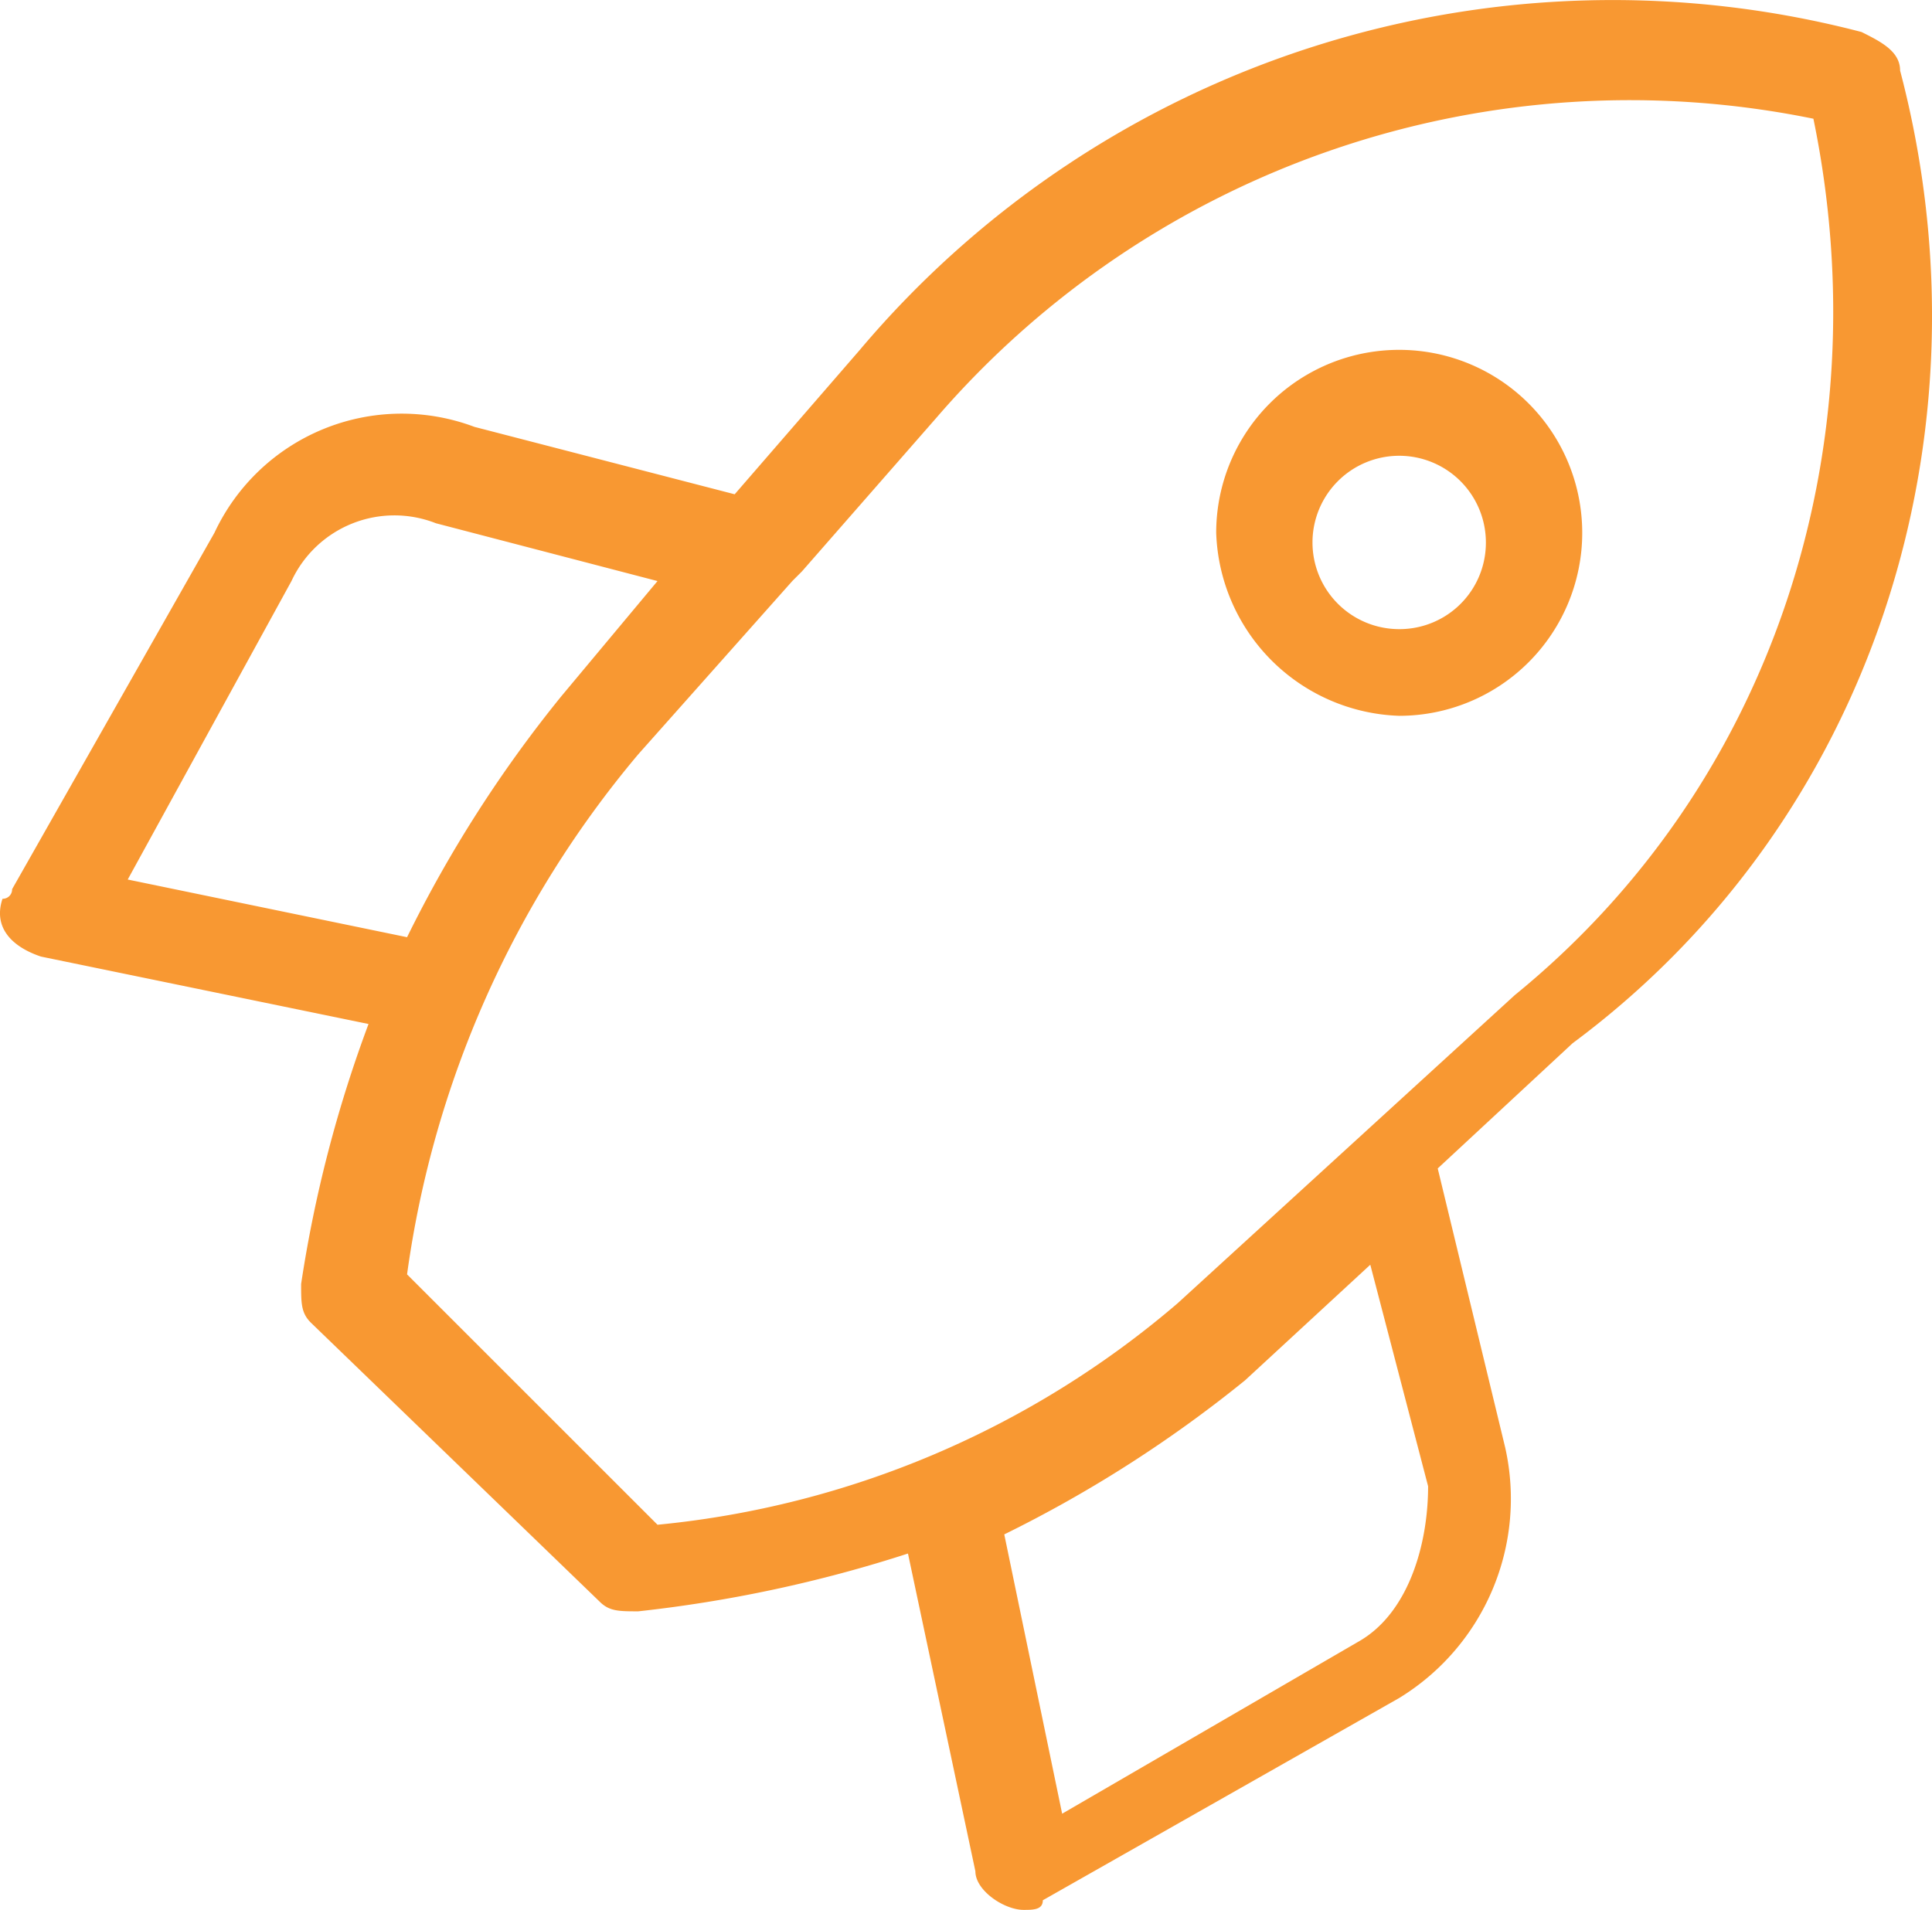
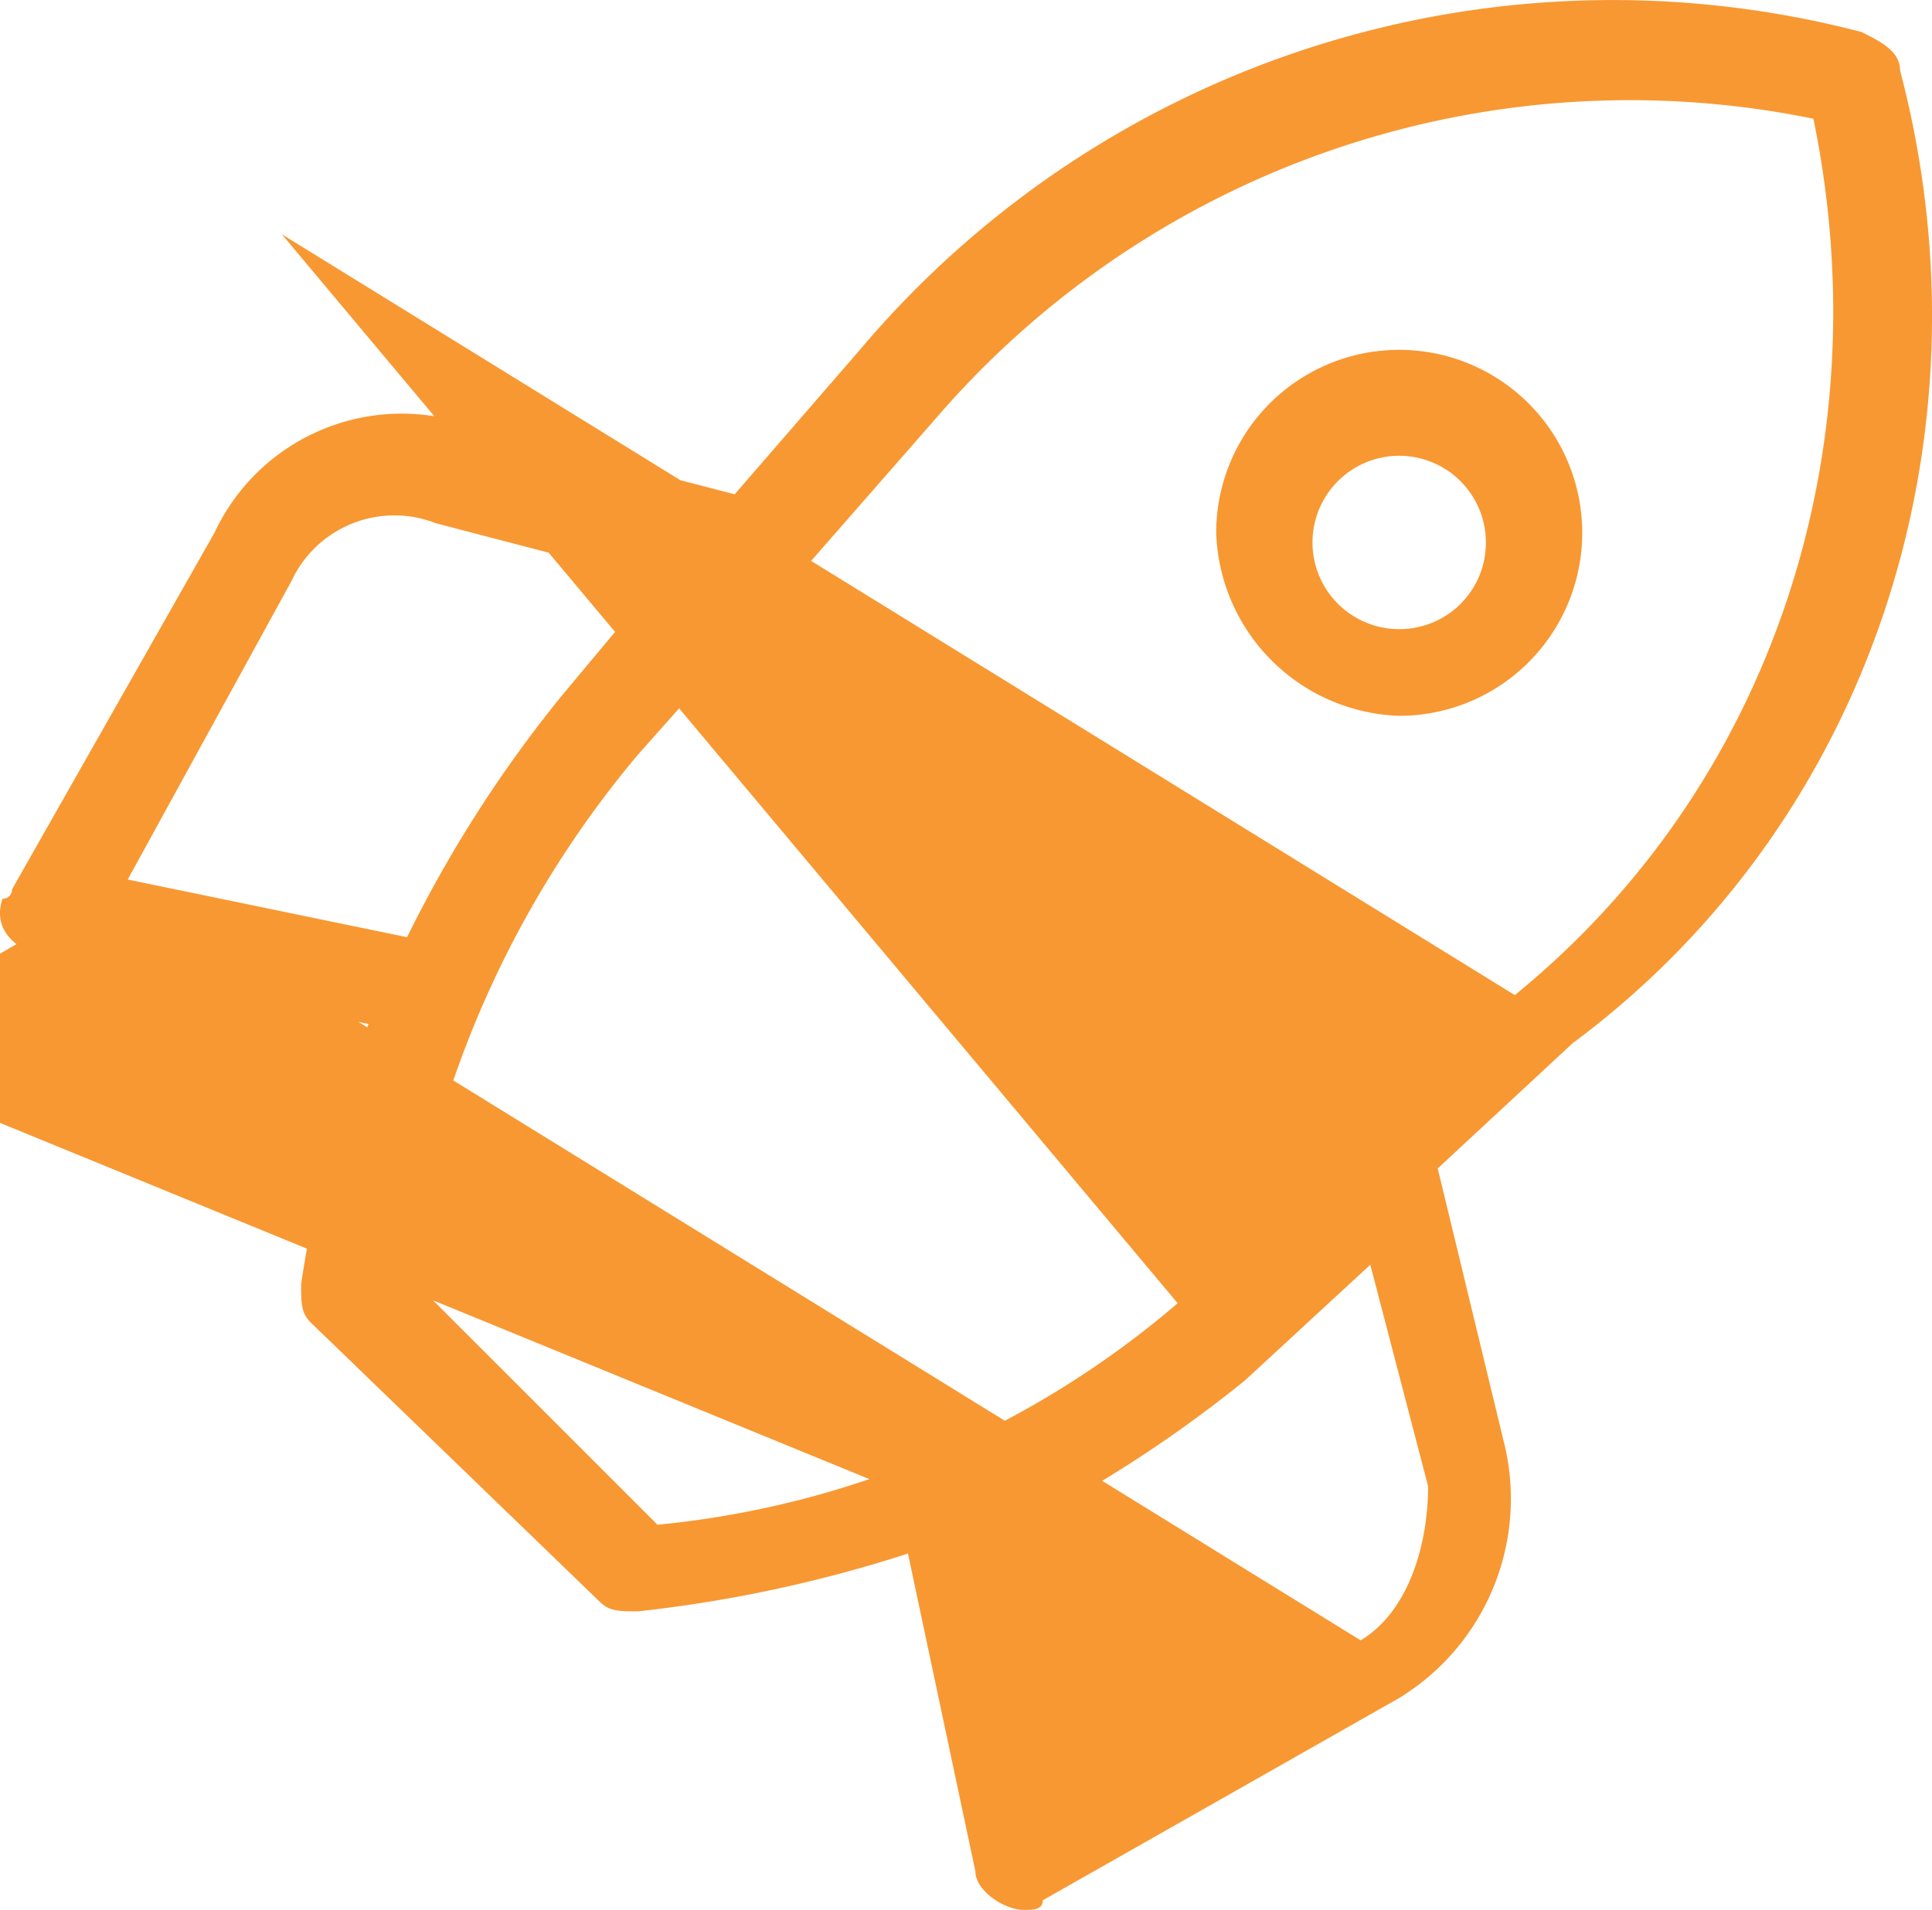
<svg xmlns="http://www.w3.org/2000/svg" width="78.308" height="77.43" viewBox="0 0 78.308 77.43">
-   <path id="startup" d="M78.889,4.827c0-.781-.781-1.171-1.562-1.562a39.916,39.916,0,0,0-40.6,12.884l-5.075,5.856L21.106,19.273a8.378,8.378,0,0,0-10.541,4.295l-8.2,14.446a.382.382,0,0,1-.39.39c-.39,1.171.39,1.952,1.562,2.343l13.274,2.733A52.43,52.43,0,0,0,14.079,54.02c0,.781,0,1.171.39,1.562L26.182,66.9c.39.39.781.39,1.562.39h0a54.7,54.7,0,0,0,10.932-2.343l2.733,12.884c0,.781,1.171,1.562,1.952,1.562.39,0,.781,0,.781-.39l14.446-8.2a9.471,9.471,0,0,0,4.295-10.151L60.148,49.335l5.466-5.075C77.717,35.28,82.793,19.663,78.889,4.827ZM7.051,37.623l6.637-12.1a4.6,4.6,0,0,1,5.856-2.343l8.98,2.343L24.62,30.2a51.723,51.723,0,0,0-6.247,9.761ZM57.025,68.466l-12.1,7.028L42.579,64.171a51.723,51.723,0,0,0,9.761-6.247l5.075-4.685,2.343,8.98C59.758,64.562,58.977,67.295,57.025,68.466Zm6.247-26.158L49.607,54.8a38,38,0,0,1-21.083,8.98L18.373,53.63a41.505,41.505,0,0,1,9.37-21.083L33.99,25.52l.39-.39,5.466-6.247A37.124,37.124,0,0,1,75.375,6.78C78.108,20.054,73.813,33.719,63.272,42.308ZM58.587,16.15a7.413,7.413,0,0,0-7.418,7.418,7.679,7.679,0,0,0,7.418,7.418,7.418,7.418,0,0,0,0-14.836Zm0,11.322A3.514,3.514,0,1,1,62.1,23.958,3.5,3.5,0,0,1,58.587,27.472Z" transform="translate(-1.874 -1.967)" fill="#f89832" />
+   <path id="startup" d="M78.889,4.827c0-.781-.781-1.171-1.562-1.562a39.916,39.916,0,0,0-40.6,12.884l-5.075,5.856L21.106,19.273a8.378,8.378,0,0,0-10.541,4.295l-8.2,14.446a.382.382,0,0,1-.39.39c-.39,1.171.39,1.952,1.562,2.343l13.274,2.733A52.43,52.43,0,0,0,14.079,54.02c0,.781,0,1.171.39,1.562L26.182,66.9c.39.39.781.39,1.562.39h0a54.7,54.7,0,0,0,10.932-2.343l2.733,12.884c0,.781,1.171,1.562,1.952,1.562.39,0,.781,0,.781-.39l14.446-8.2a9.471,9.471,0,0,0,4.295-10.151L60.148,49.335l5.466-5.075C77.717,35.28,82.793,19.663,78.889,4.827ZM7.051,37.623l6.637-12.1a4.6,4.6,0,0,1,5.856-2.343l8.98,2.343L24.62,30.2a51.723,51.723,0,0,0-6.247,9.761Zl-12.1,7.028L42.579,64.171a51.723,51.723,0,0,0,9.761-6.247l5.075-4.685,2.343,8.98C59.758,64.562,58.977,67.295,57.025,68.466Zm6.247-26.158L49.607,54.8a38,38,0,0,1-21.083,8.98L18.373,53.63a41.505,41.505,0,0,1,9.37-21.083L33.99,25.52l.39-.39,5.466-6.247A37.124,37.124,0,0,1,75.375,6.78C78.108,20.054,73.813,33.719,63.272,42.308ZM58.587,16.15a7.413,7.413,0,0,0-7.418,7.418,7.679,7.679,0,0,0,7.418,7.418,7.418,7.418,0,0,0,0-14.836Zm0,11.322A3.514,3.514,0,1,1,62.1,23.958,3.5,3.5,0,0,1,58.587,27.472Z" transform="translate(-1.874 -1.967)" fill="#f89832" />
</svg>